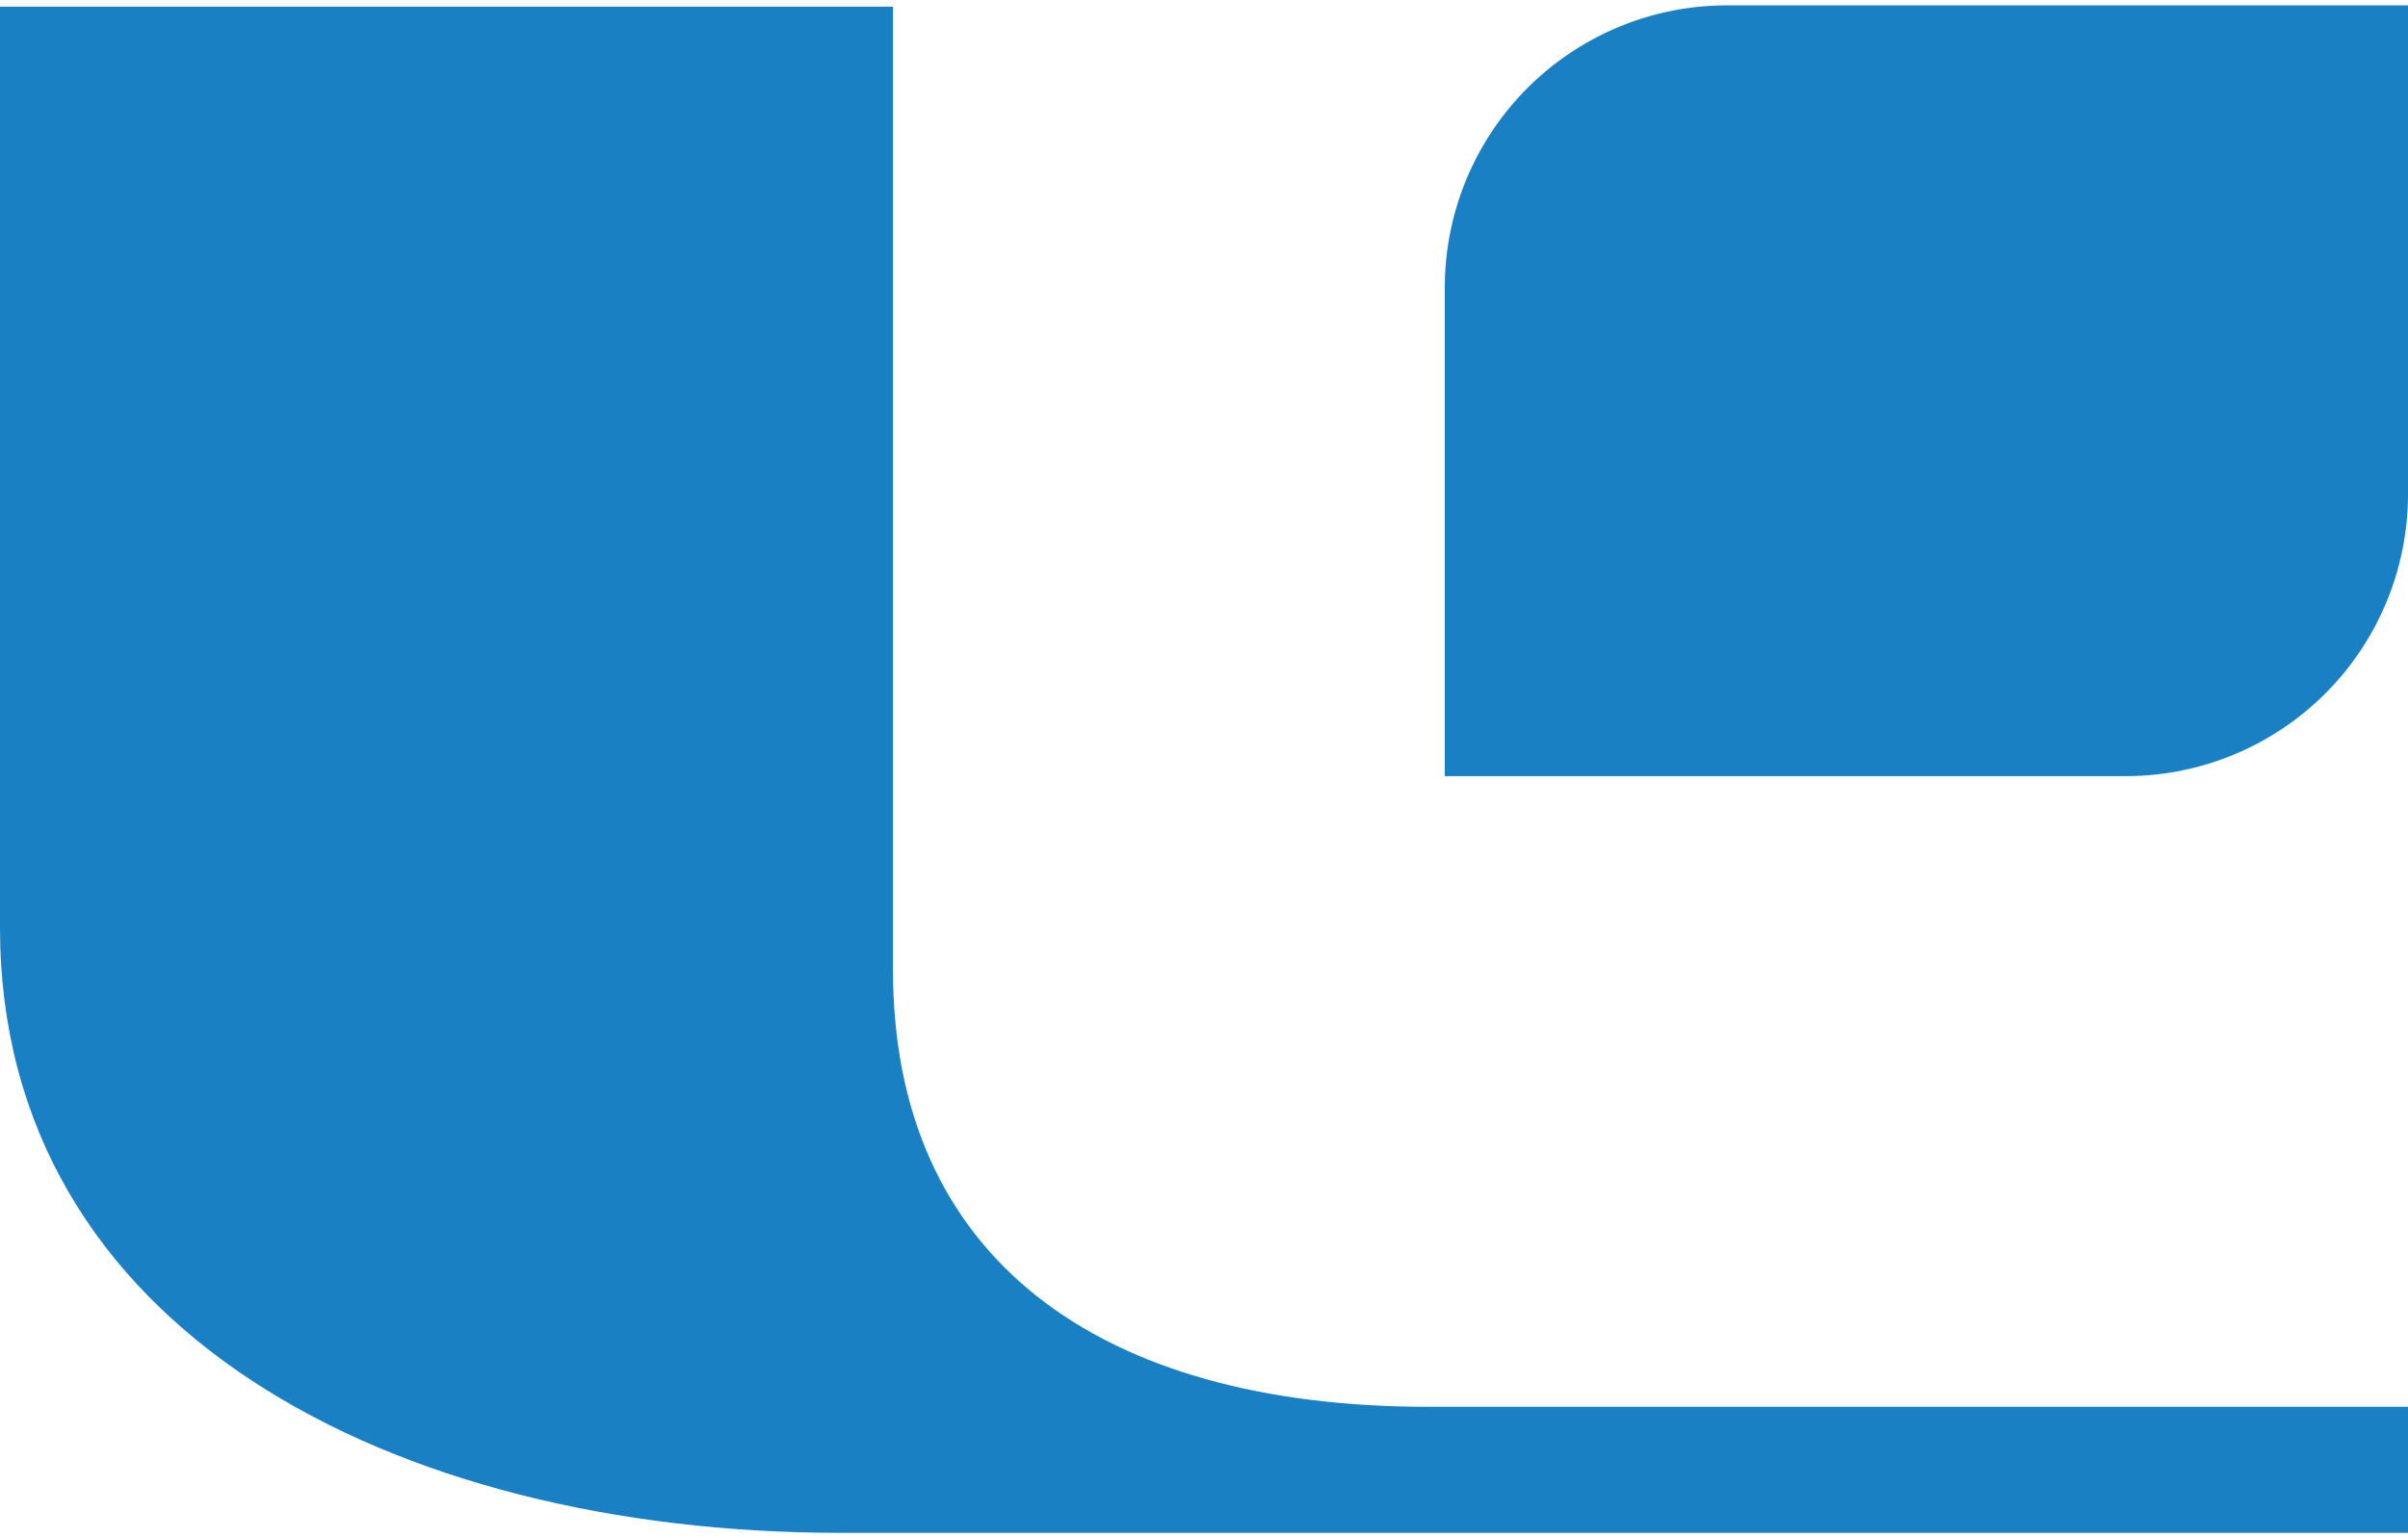
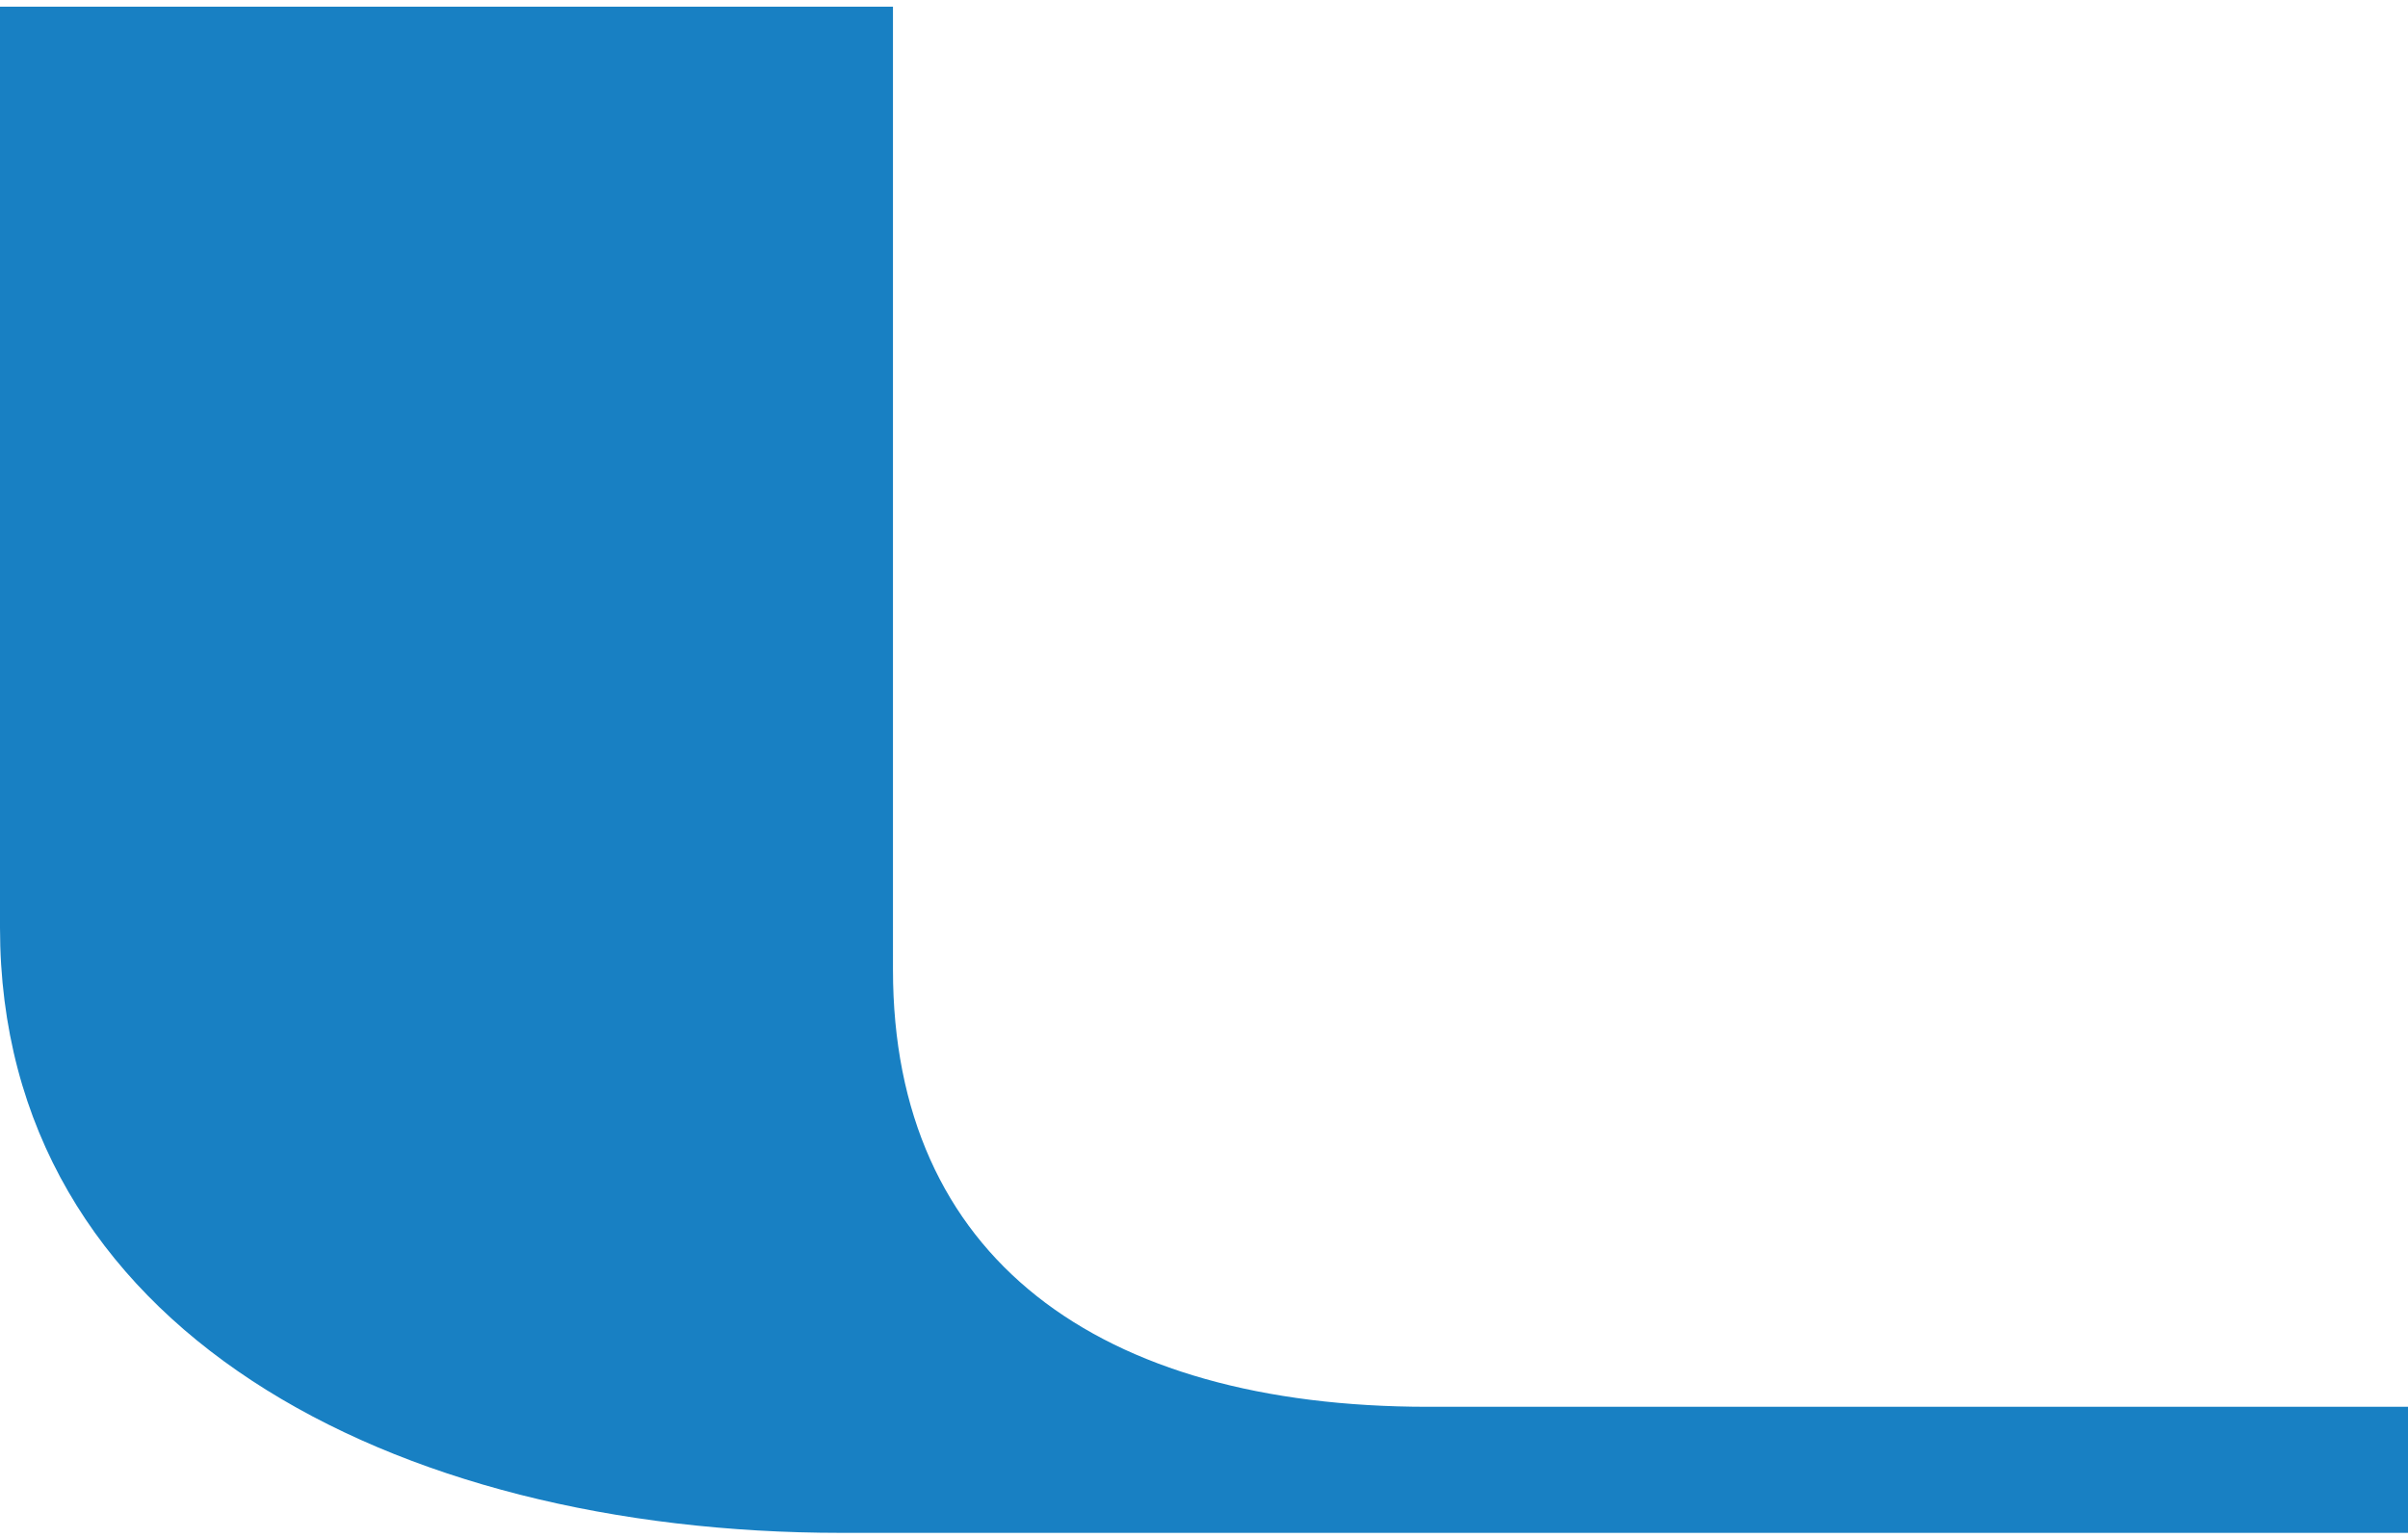
<svg xmlns="http://www.w3.org/2000/svg" id="Calque_1" data-name="Calque 1" viewBox="0 0 72 46">
  <defs>
    <style>.cls-1{fill:#1880c3;}</style>
  </defs>
  <title>Plan de travail 1</title>
  <path class="cls-1" d="M42.7,42.07c-9.87,0-16-4.47-16-13.07V.2H0V27.74c0,12,11.71,18.1,25.15,18.1H72V42.07Z" />
-   <path class="cls-1" d="M72,14.77V.16H51.65A8.44,8.44,0,0,0,43.2,8.59h0V23.21H63.57A8.44,8.44,0,0,0,72,14.77Z" />
</svg>